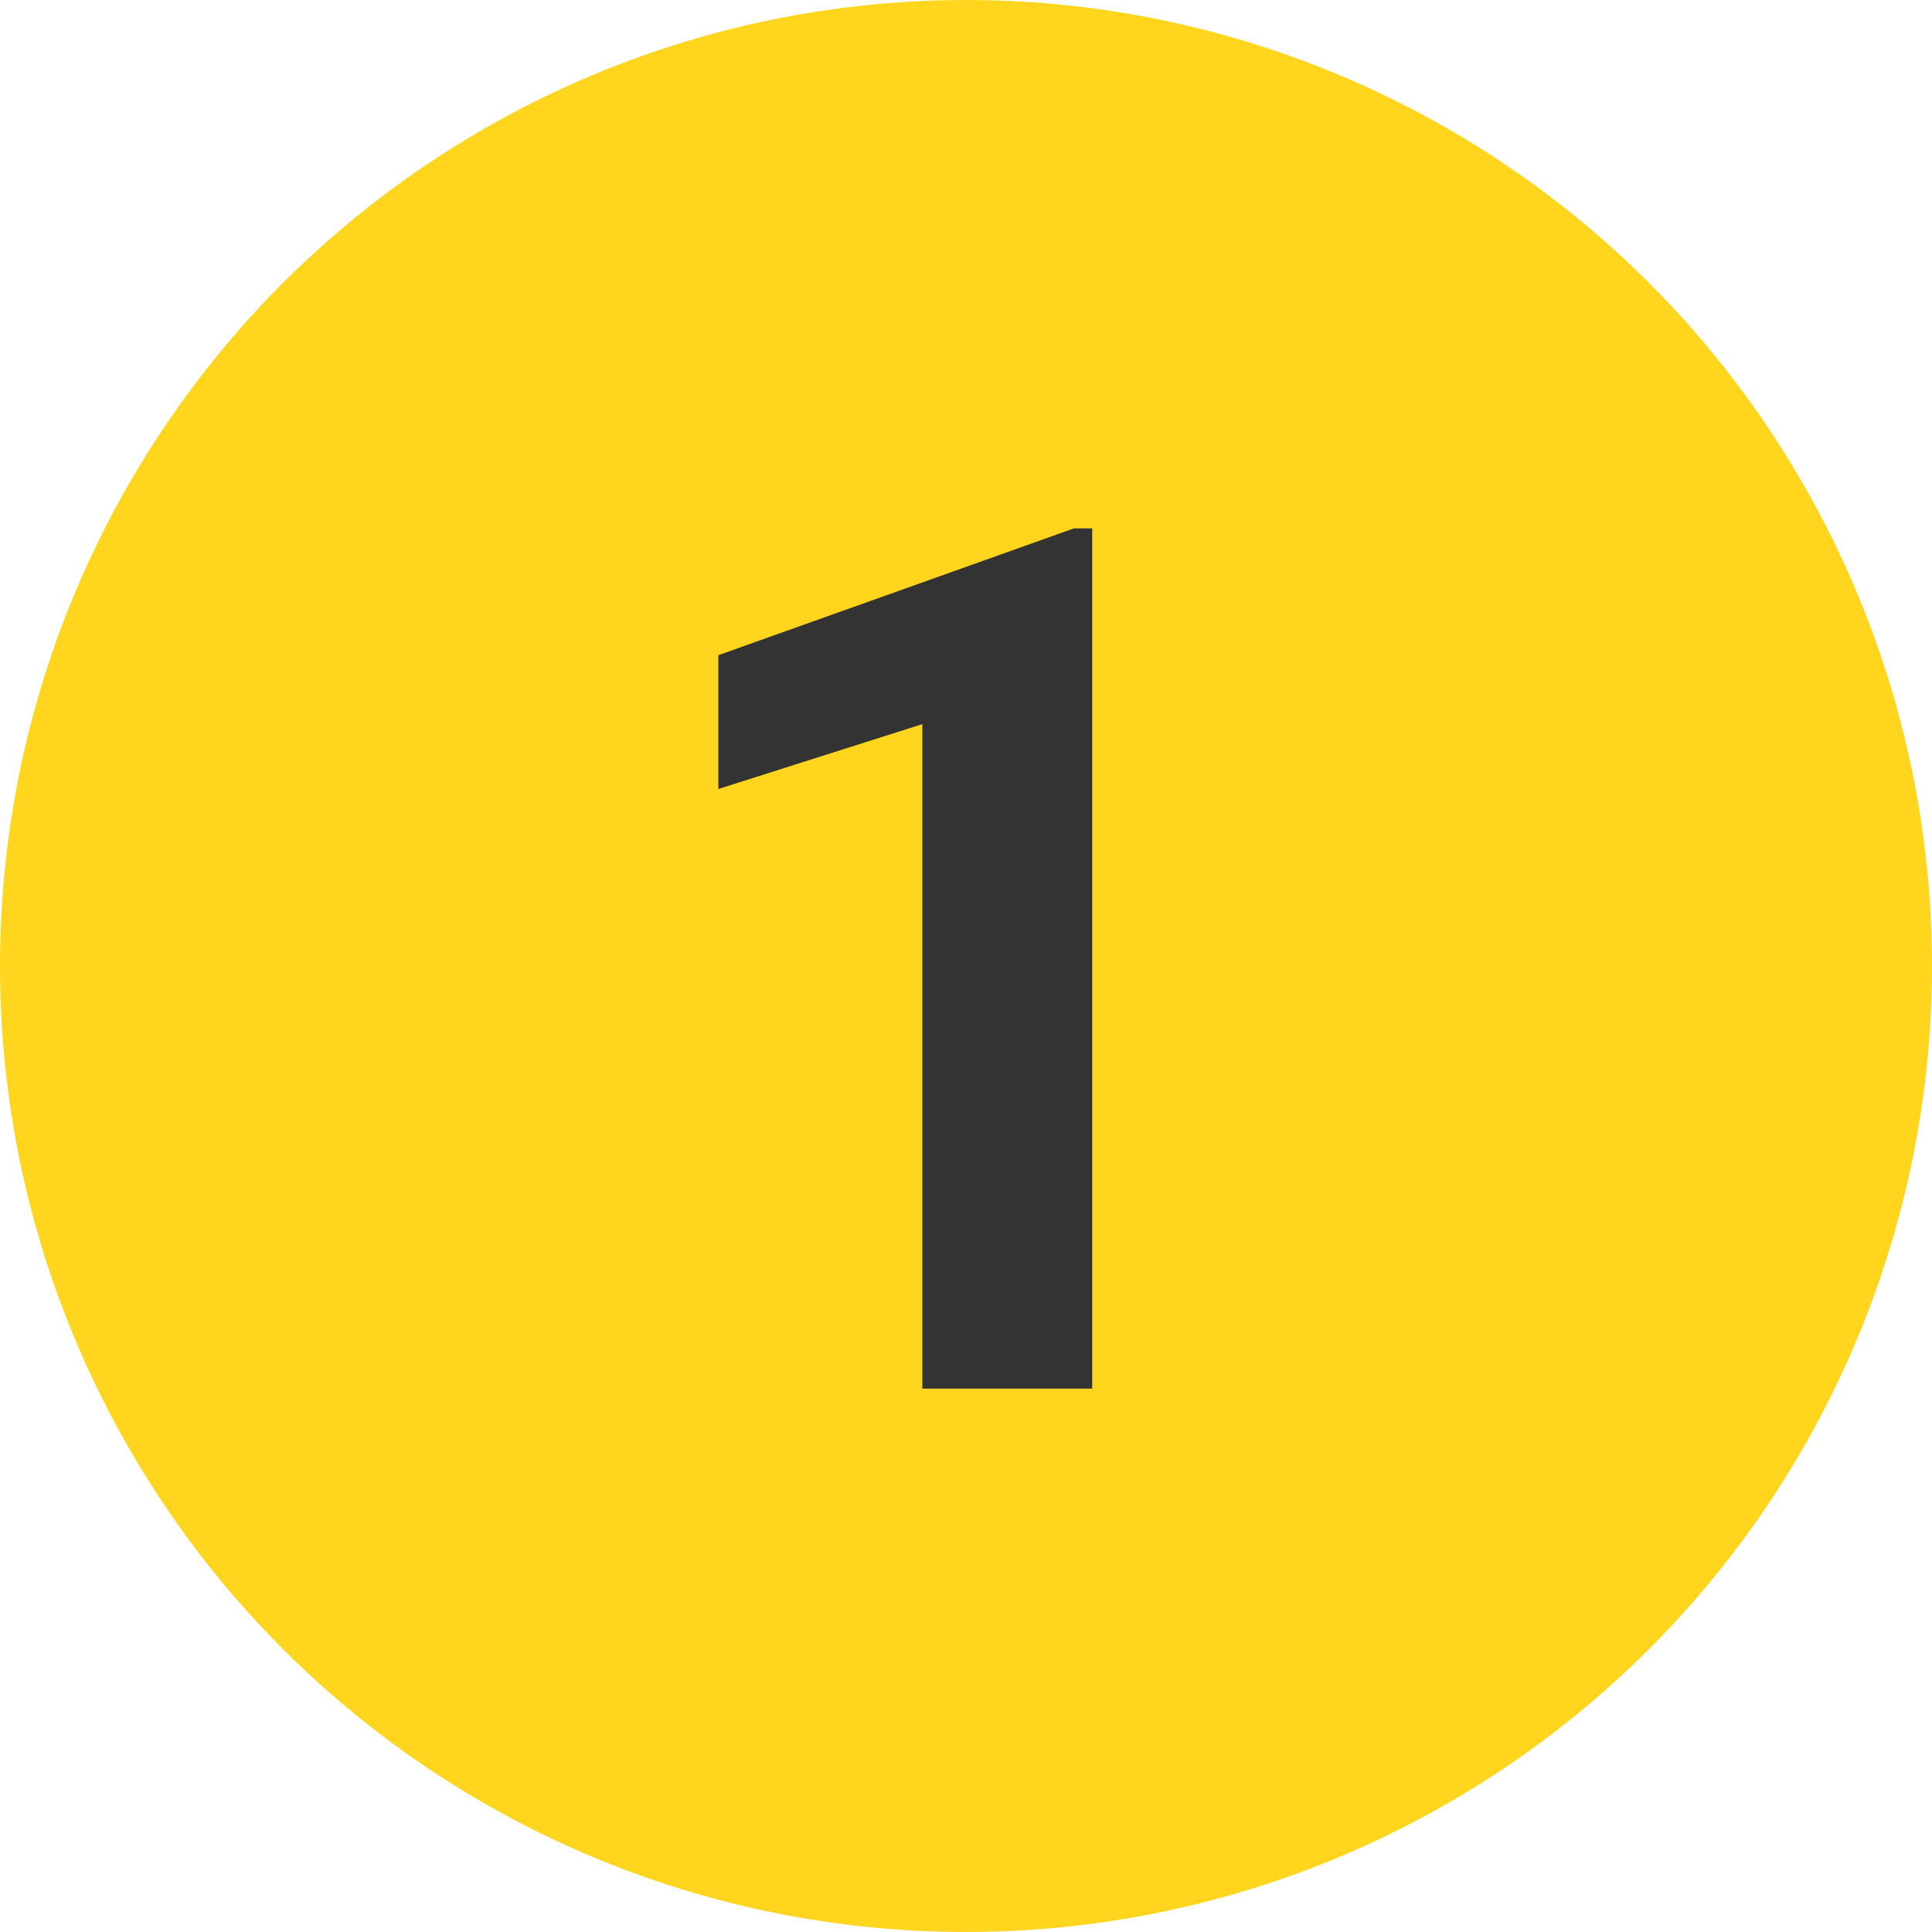
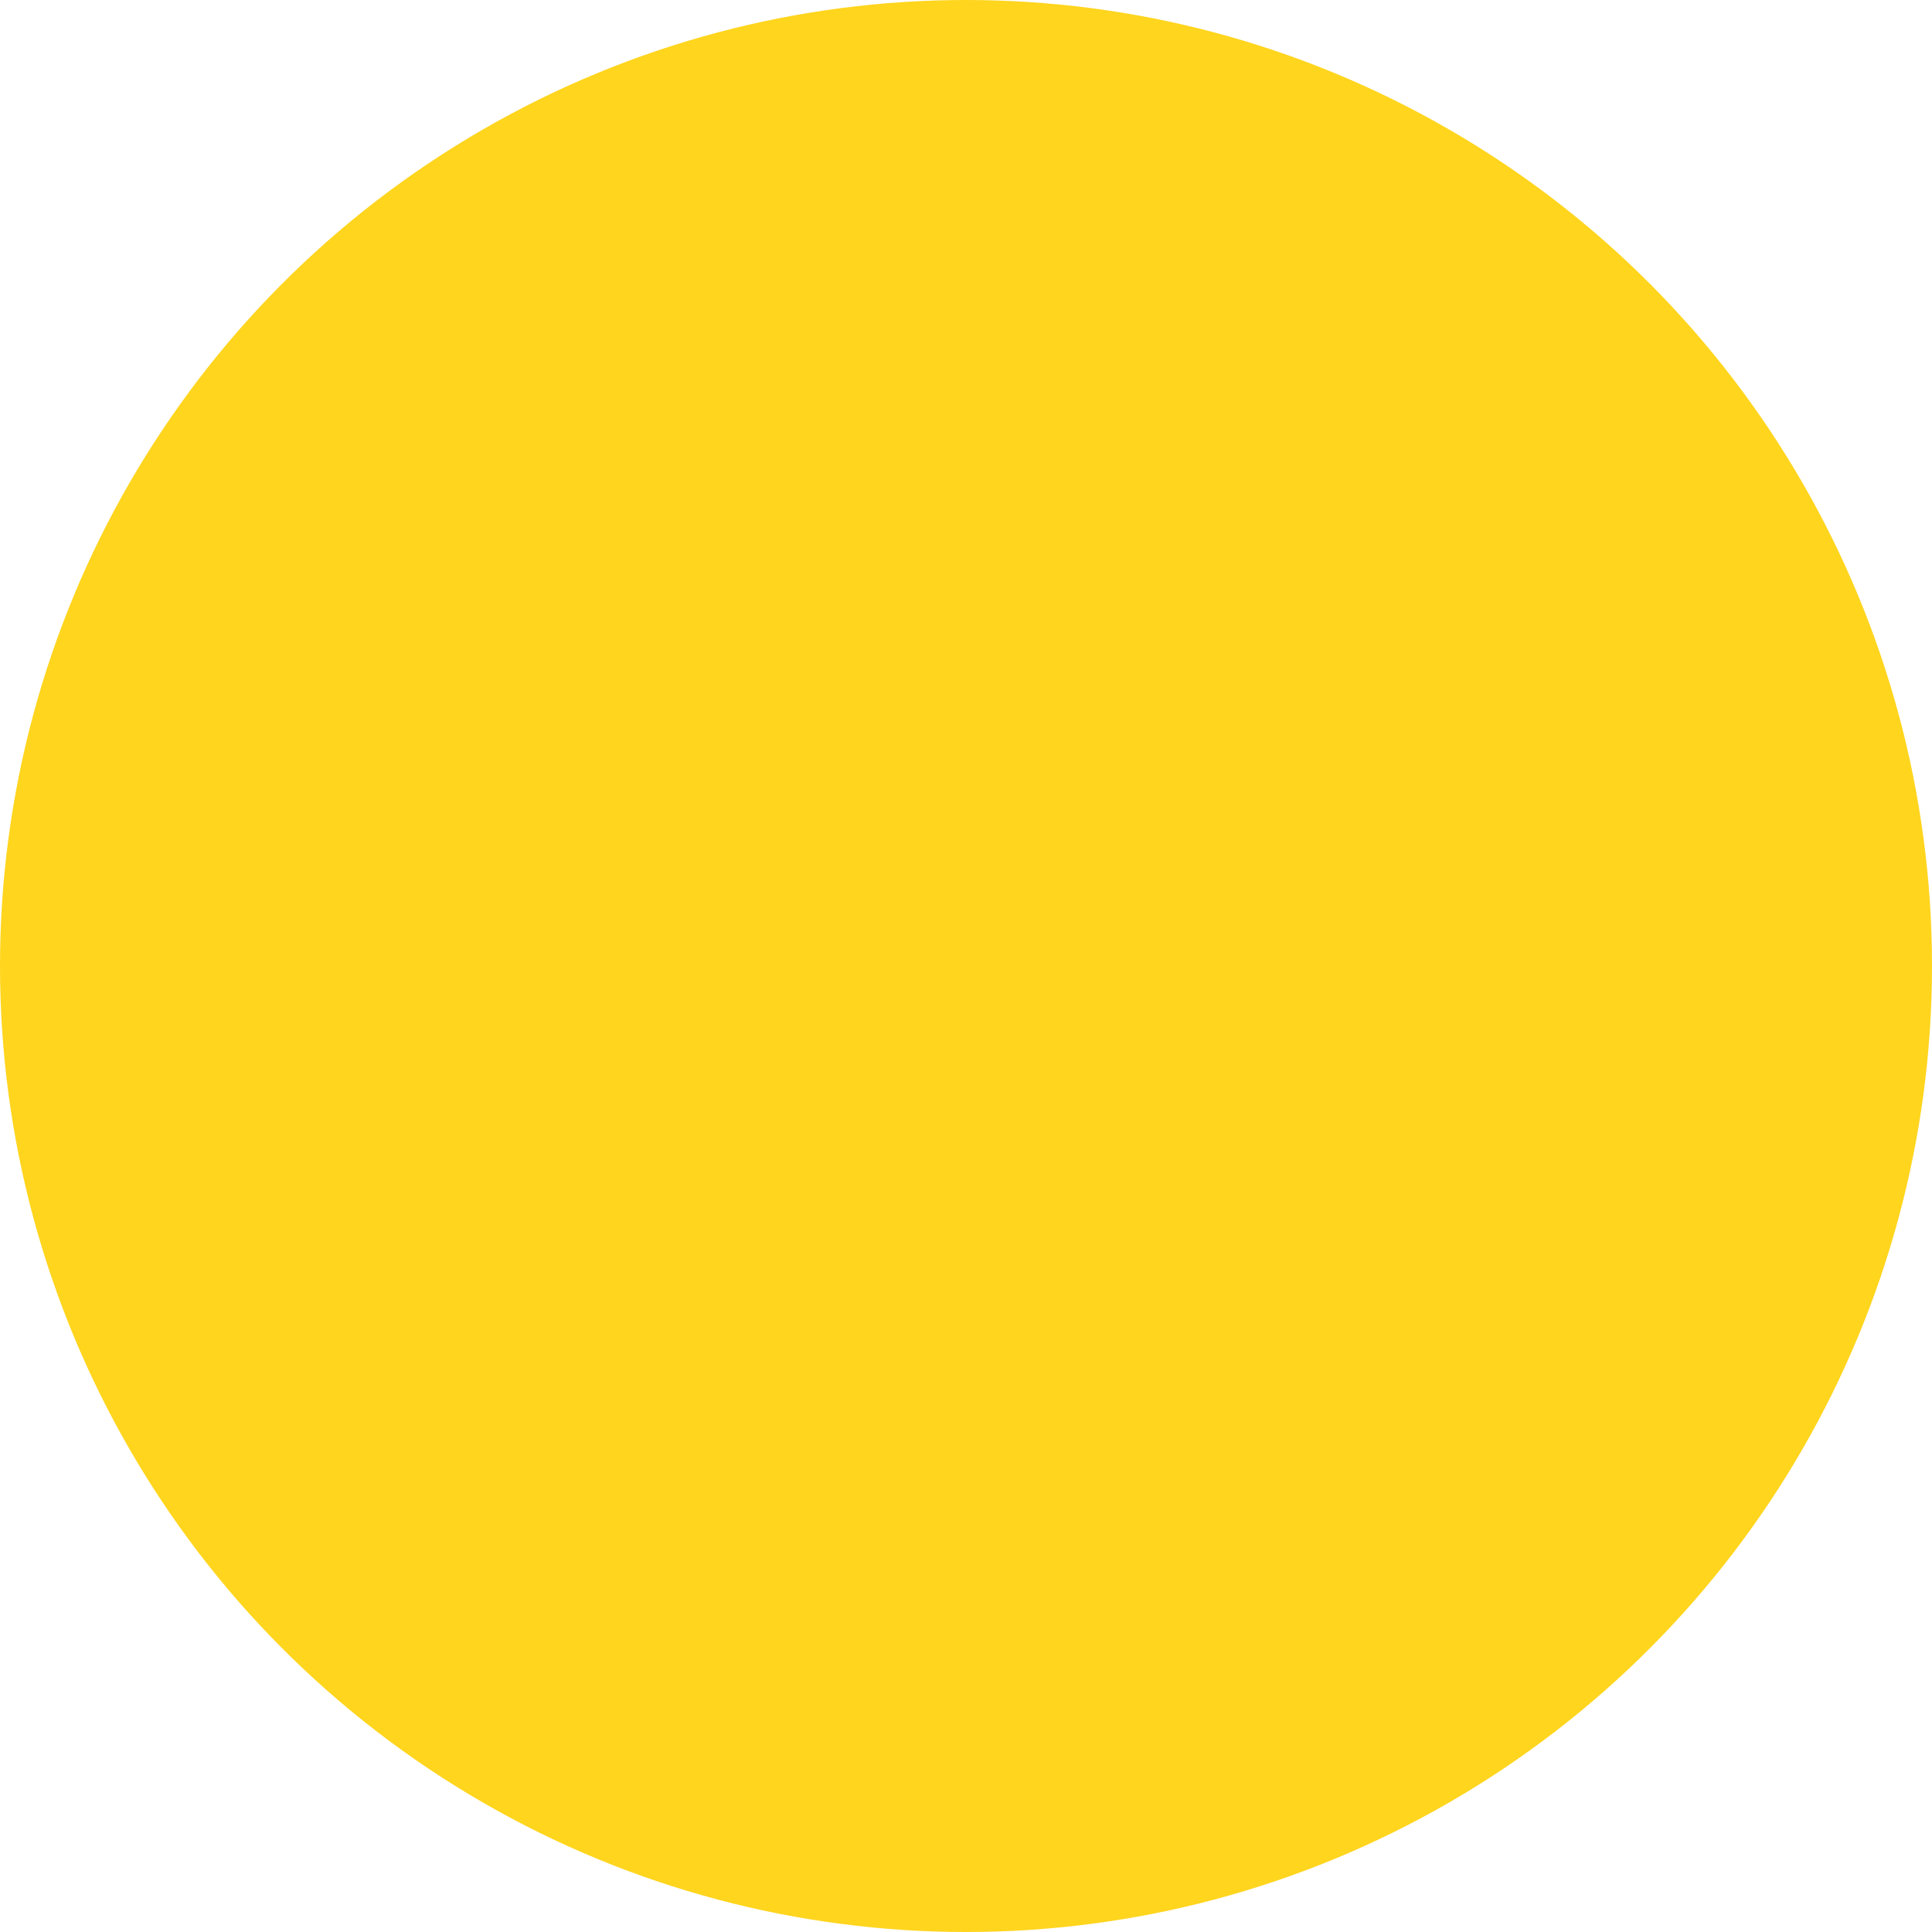
<svg xmlns="http://www.w3.org/2000/svg" width="32" height="32" viewBox="0 0 32 32" fill="none">
  <circle cx="16" cy="16" r="16" fill="#FFD51E" />
-   <path d="M18.09 8.752V23H15.277V11.994L11.898 13.068V10.852L17.787 8.752H18.09Z" fill="#333333" />
</svg>